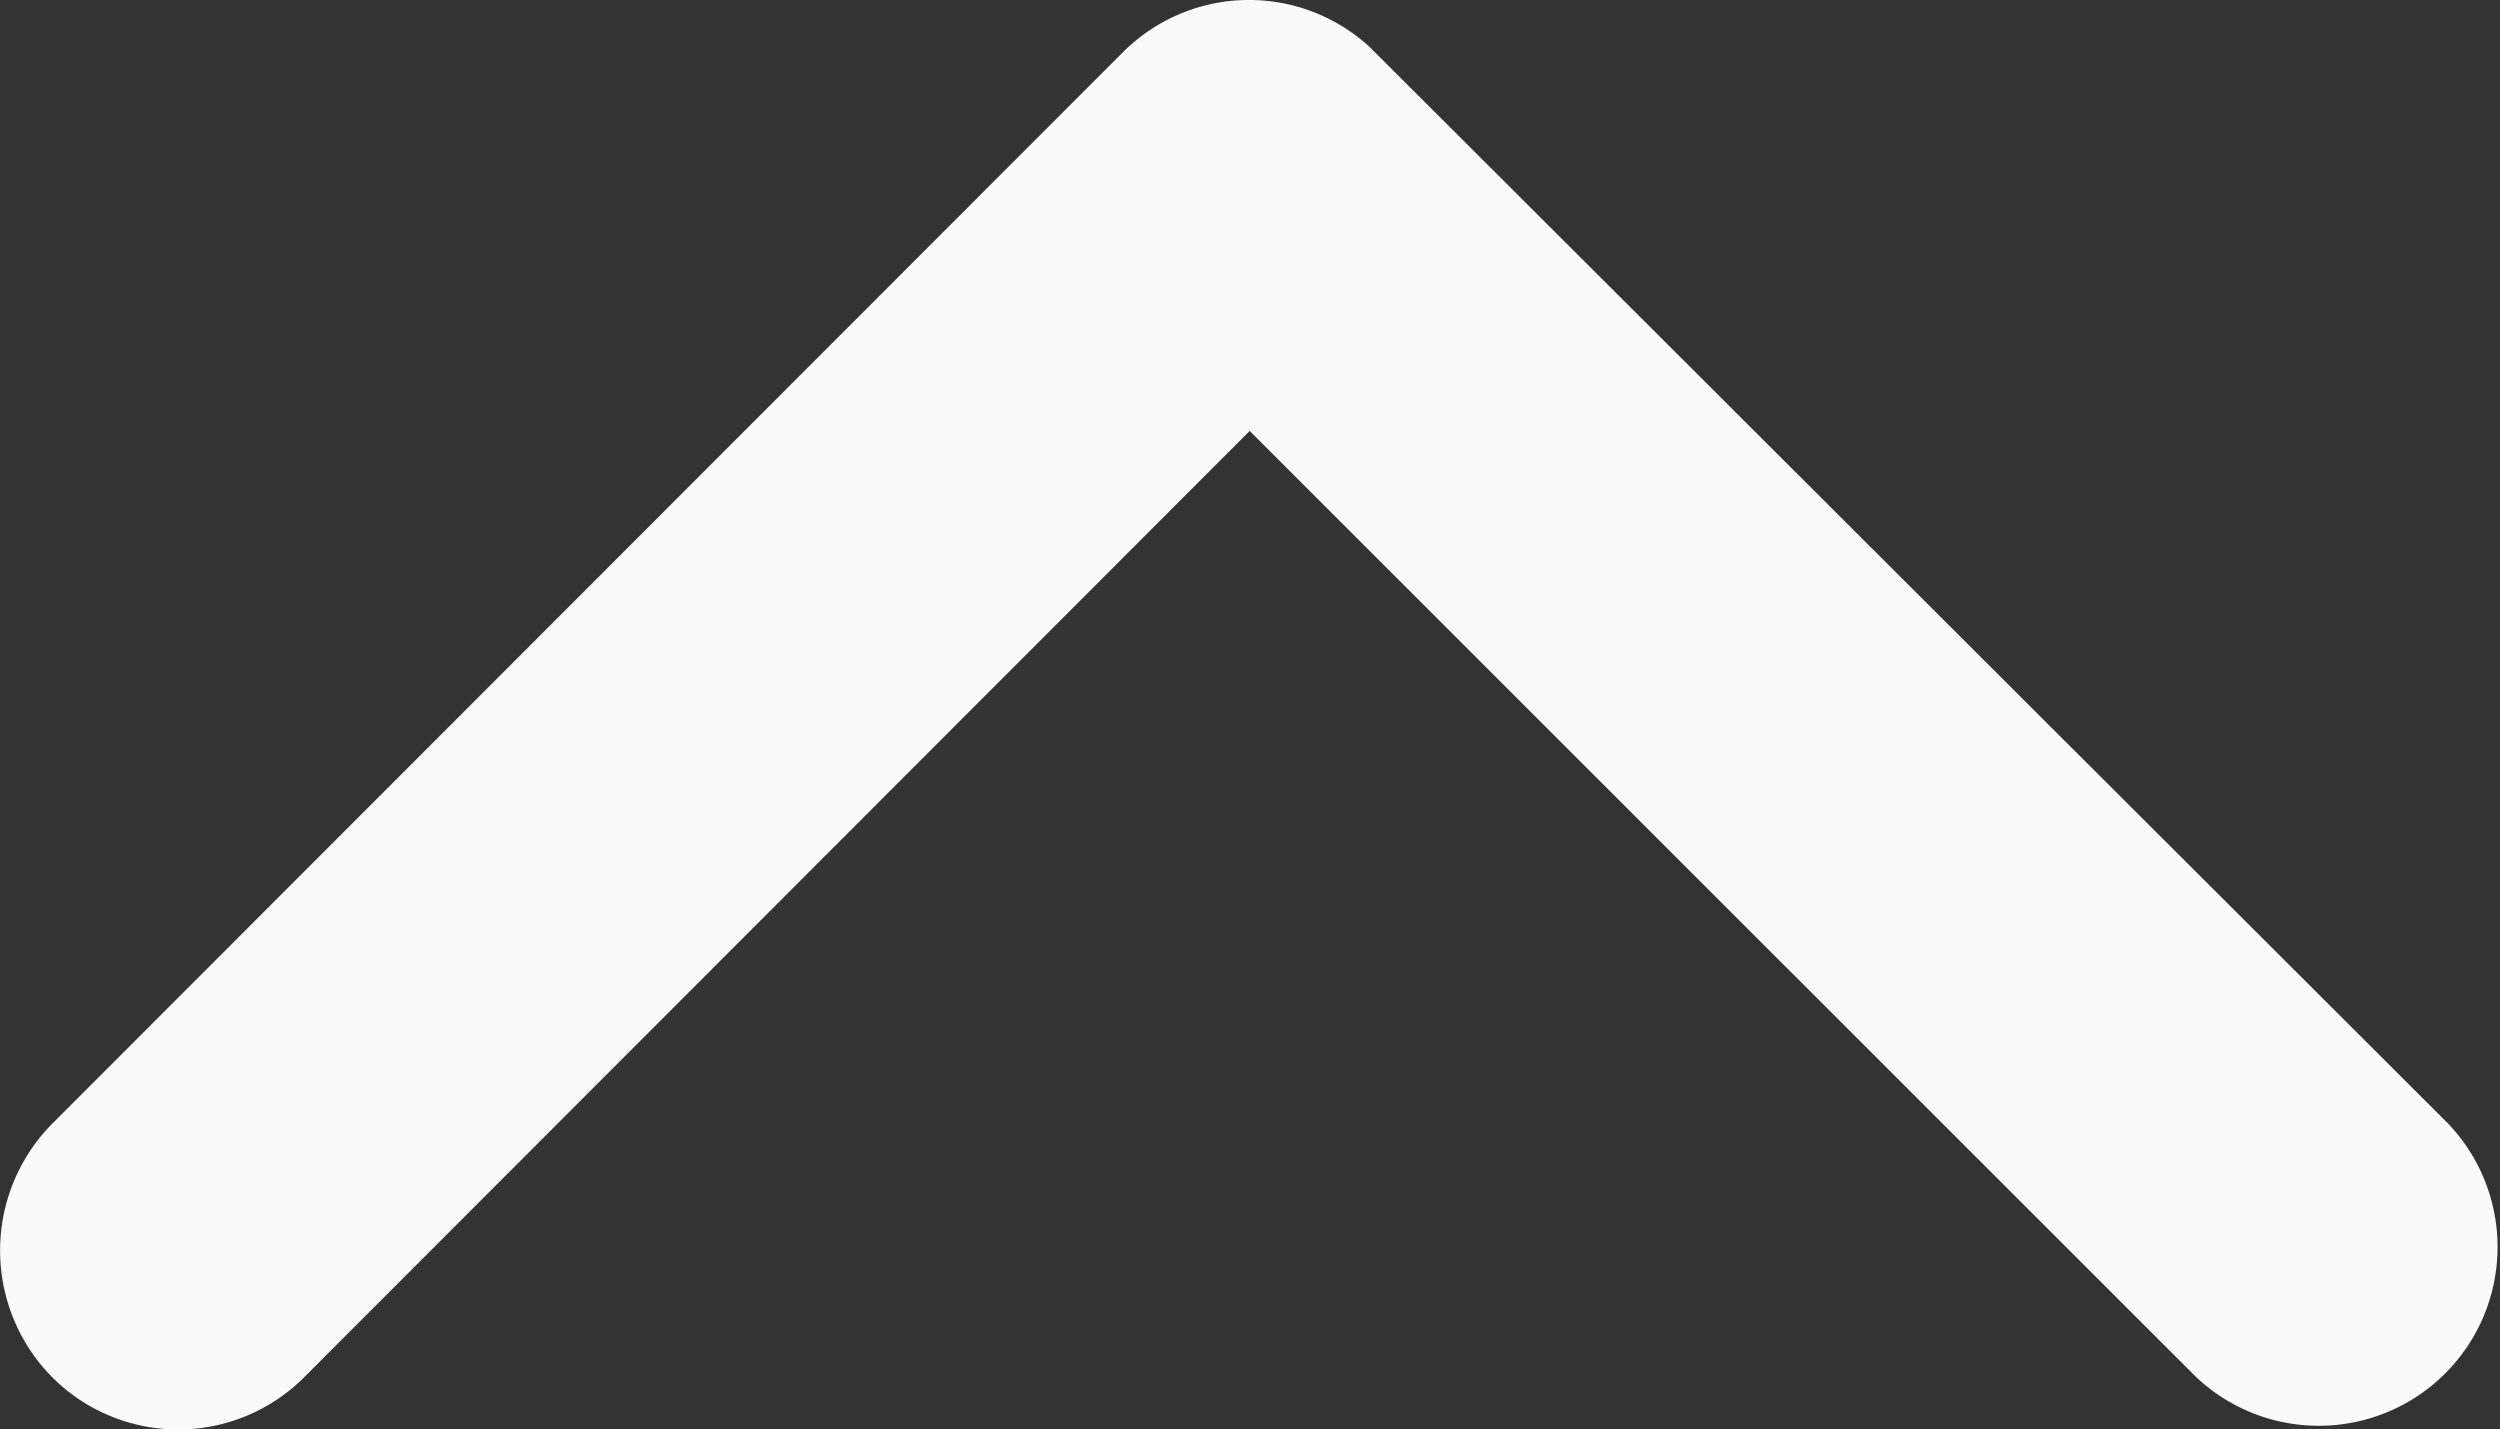
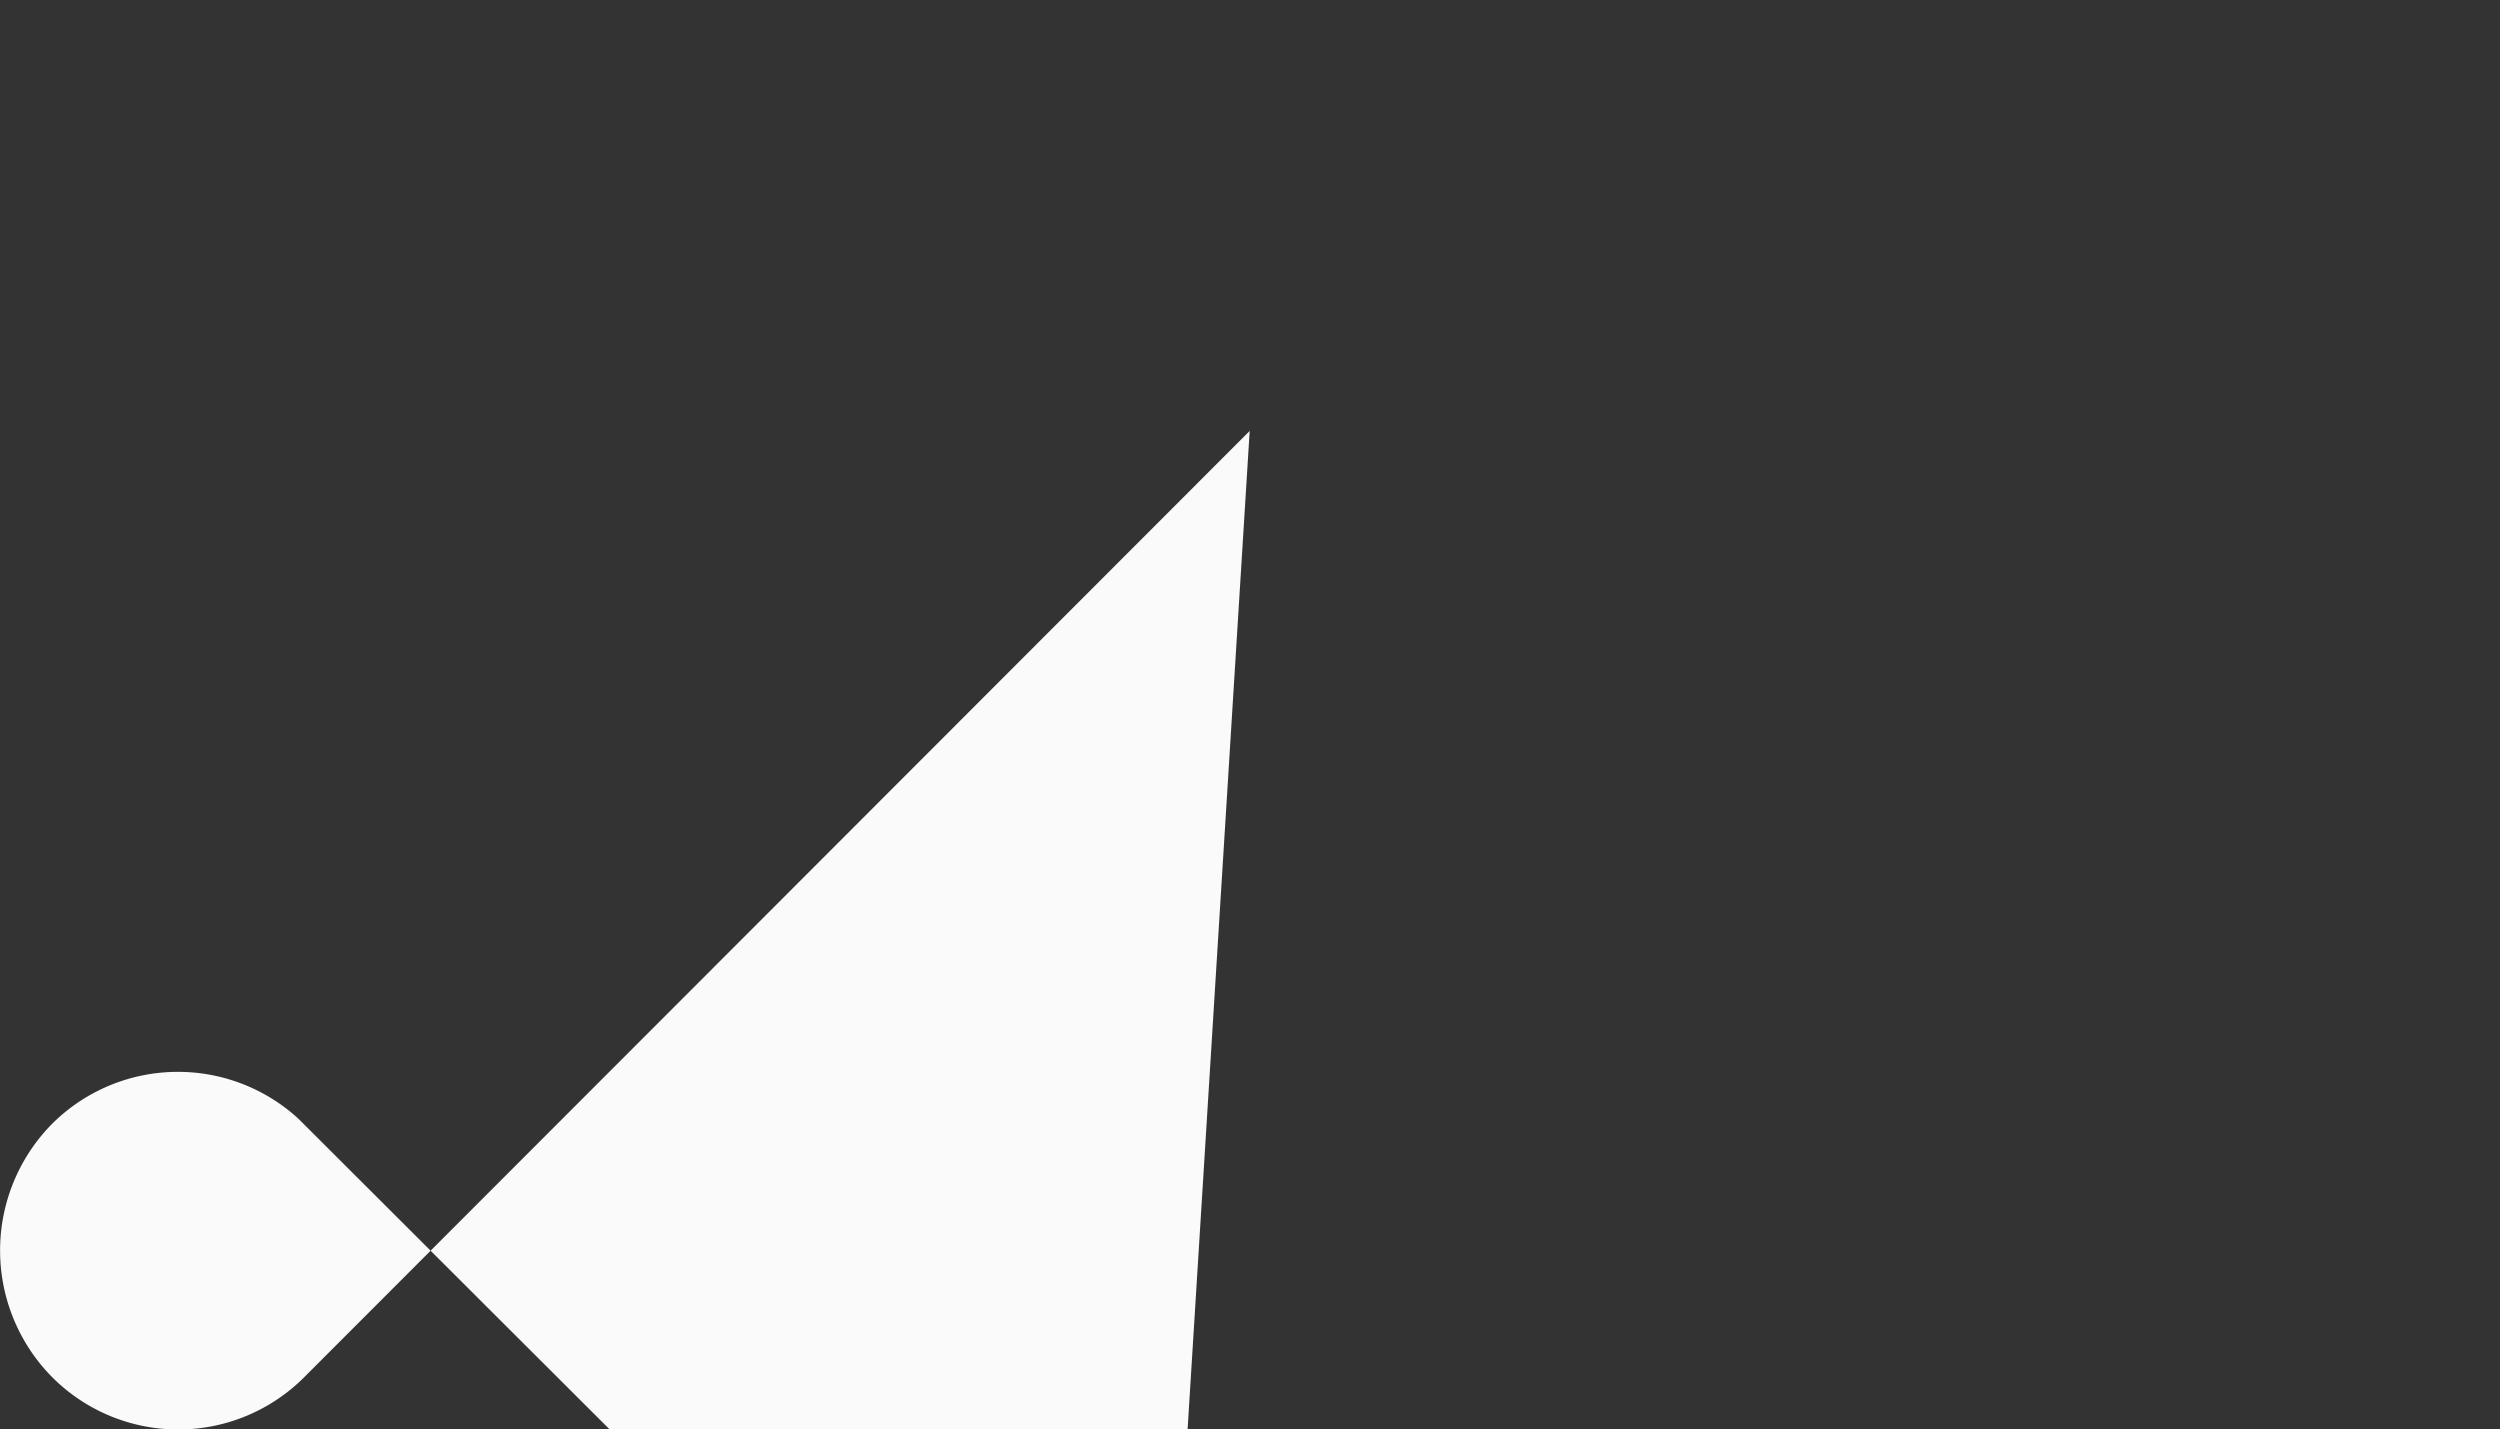
<svg xmlns="http://www.w3.org/2000/svg" width="16" height="9.148" viewBox="0 0 16 9.148">
  <rect x="0" y="0" width="16" height="9.148" fill="#333333" stroke="none" />
-   <path id="Icon_ionic-ios-arrow-down" data-name="Icon ionic-ios-arrow-down" d="M14.19,17.637l6.05-6.055a1.139,1.139,0,0,1,1.615,0,1.153,1.153,0,0,1,0,1.62L15,20.062a1.141,1.141,0,0,1-1.577.033l-6.9-6.888a1.144,1.144,0,0,1,1.615-1.62Z" transform="translate(22.188 20.395) rotate(180)" fill="#fafafa" />
+   <path id="Icon_ionic-ios-arrow-down" data-name="Icon ionic-ios-arrow-down" d="M14.19,17.637l6.05-6.055a1.139,1.139,0,0,1,1.615,0,1.153,1.153,0,0,1,0,1.62a1.141,1.141,0,0,1-1.577.033l-6.9-6.888a1.144,1.144,0,0,1,1.615-1.62Z" transform="translate(22.188 20.395) rotate(180)" fill="#fafafa" />
</svg>